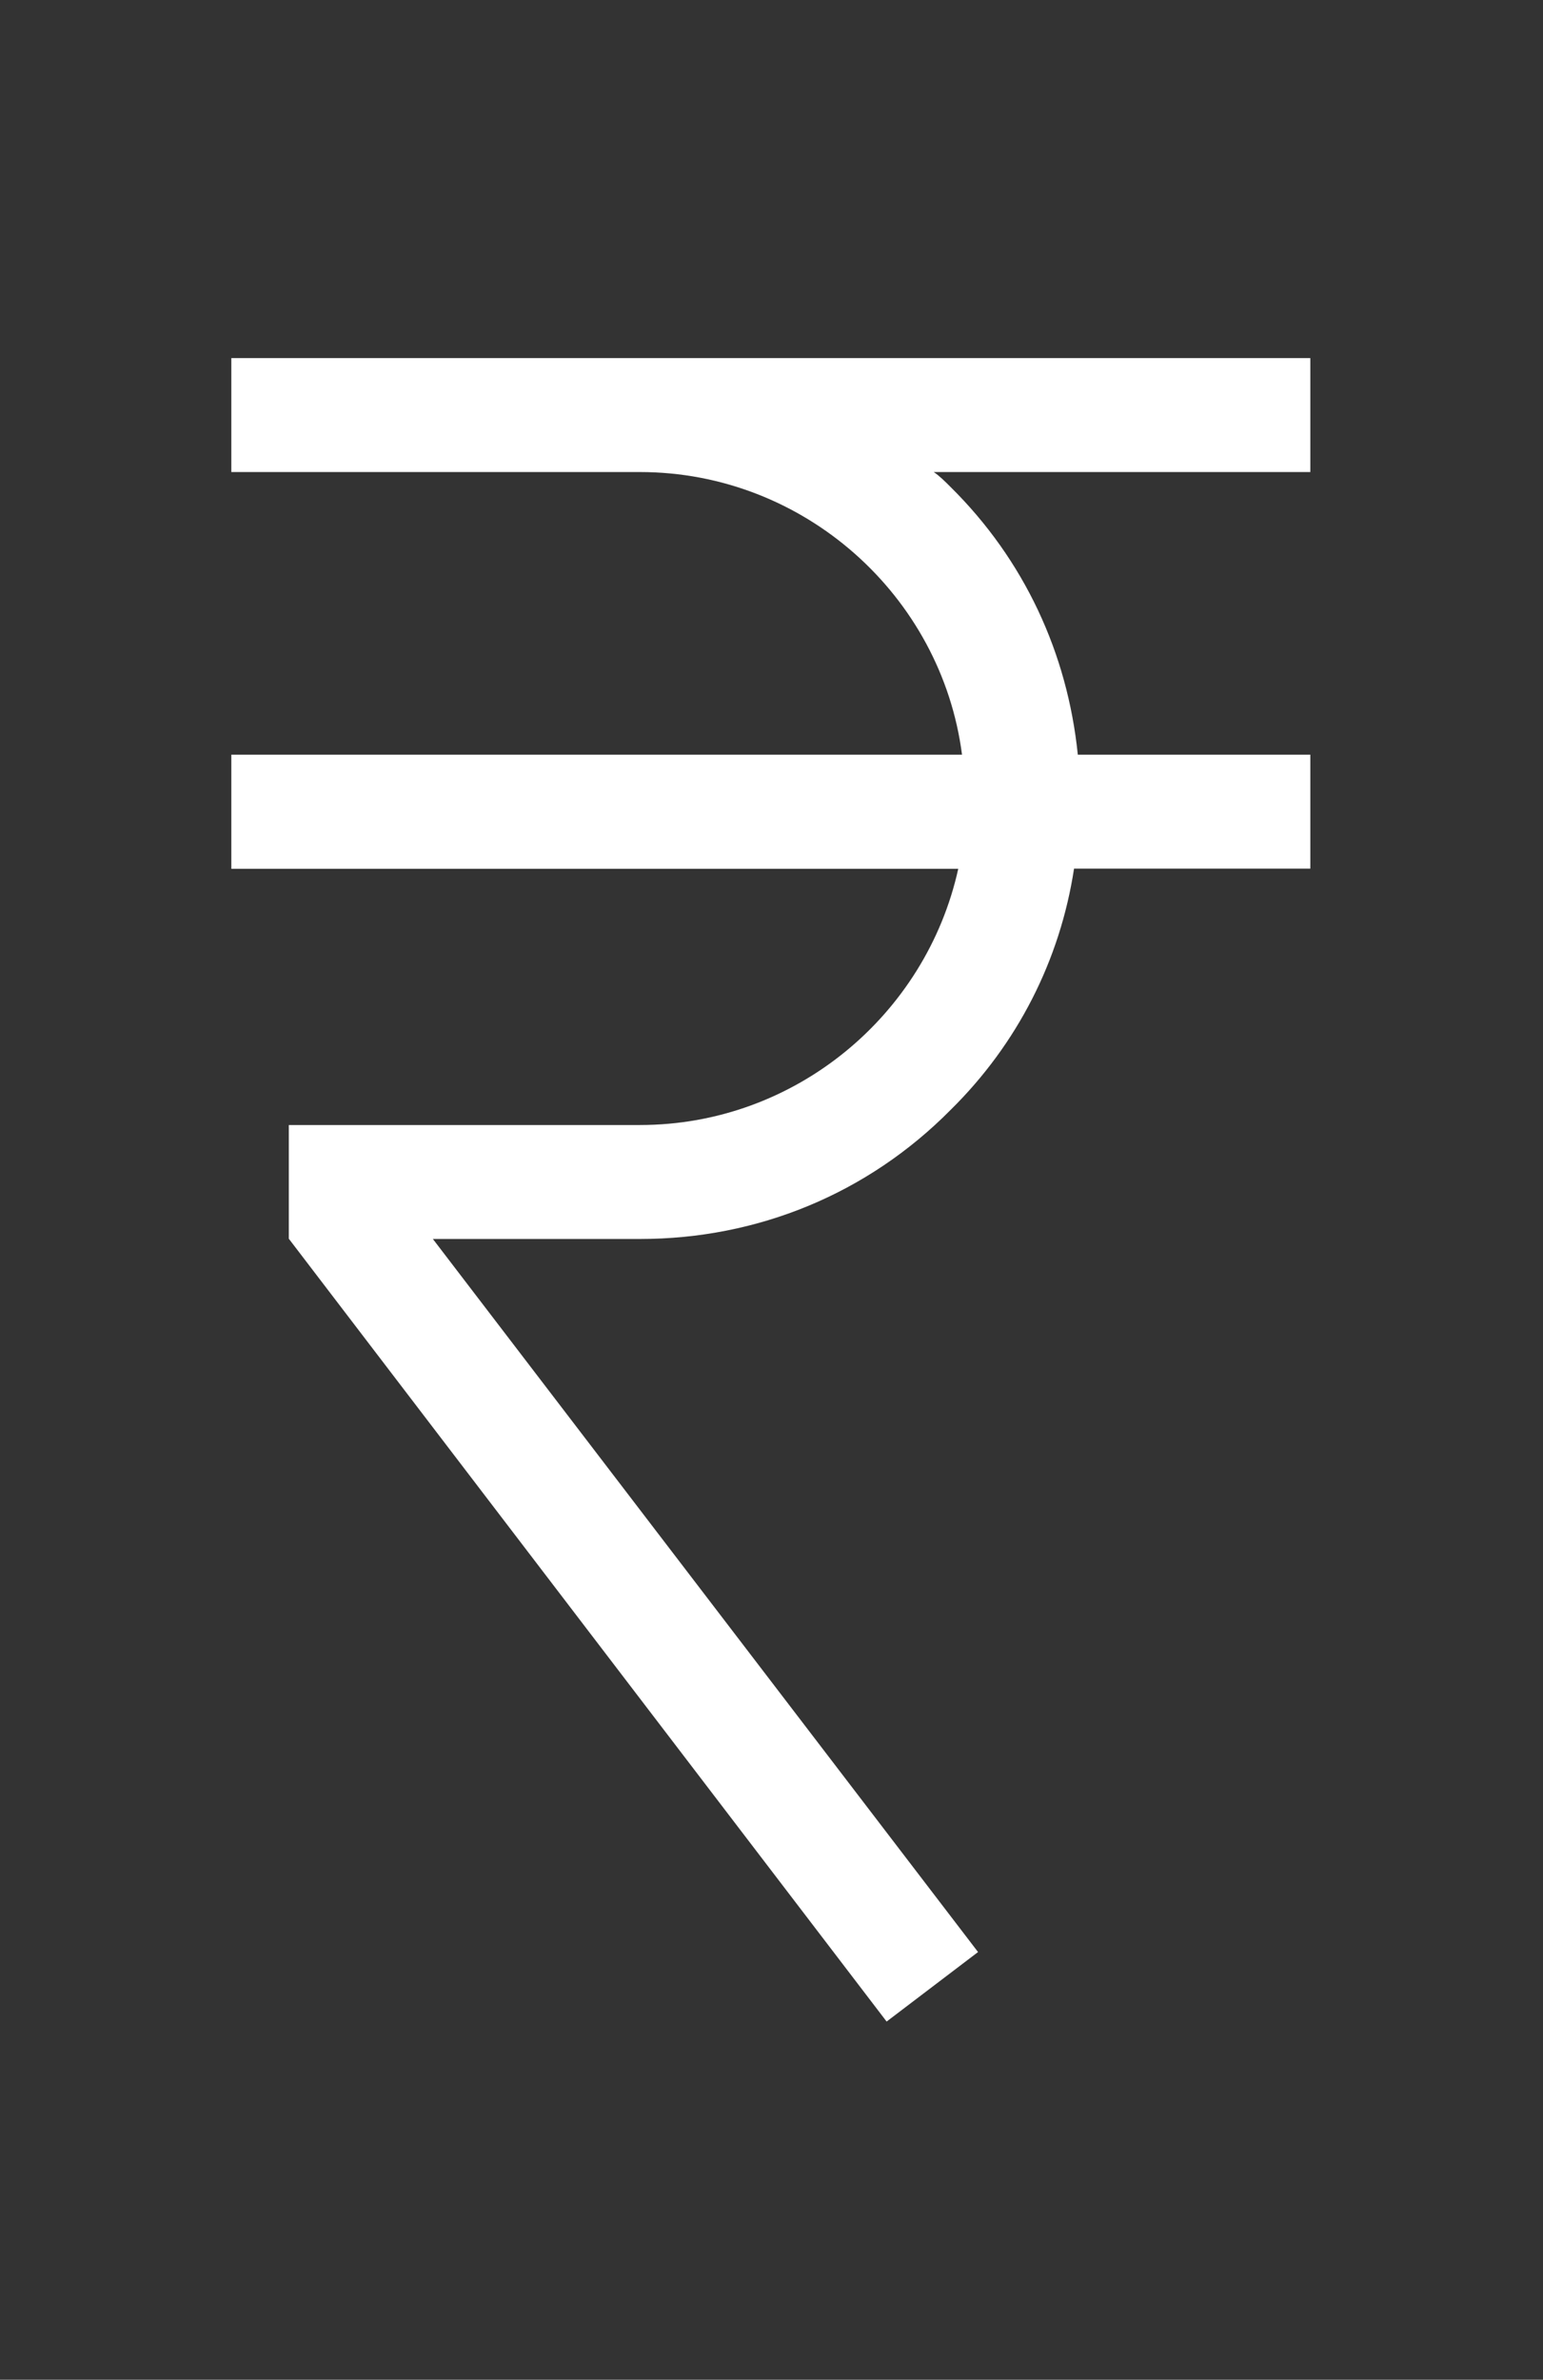
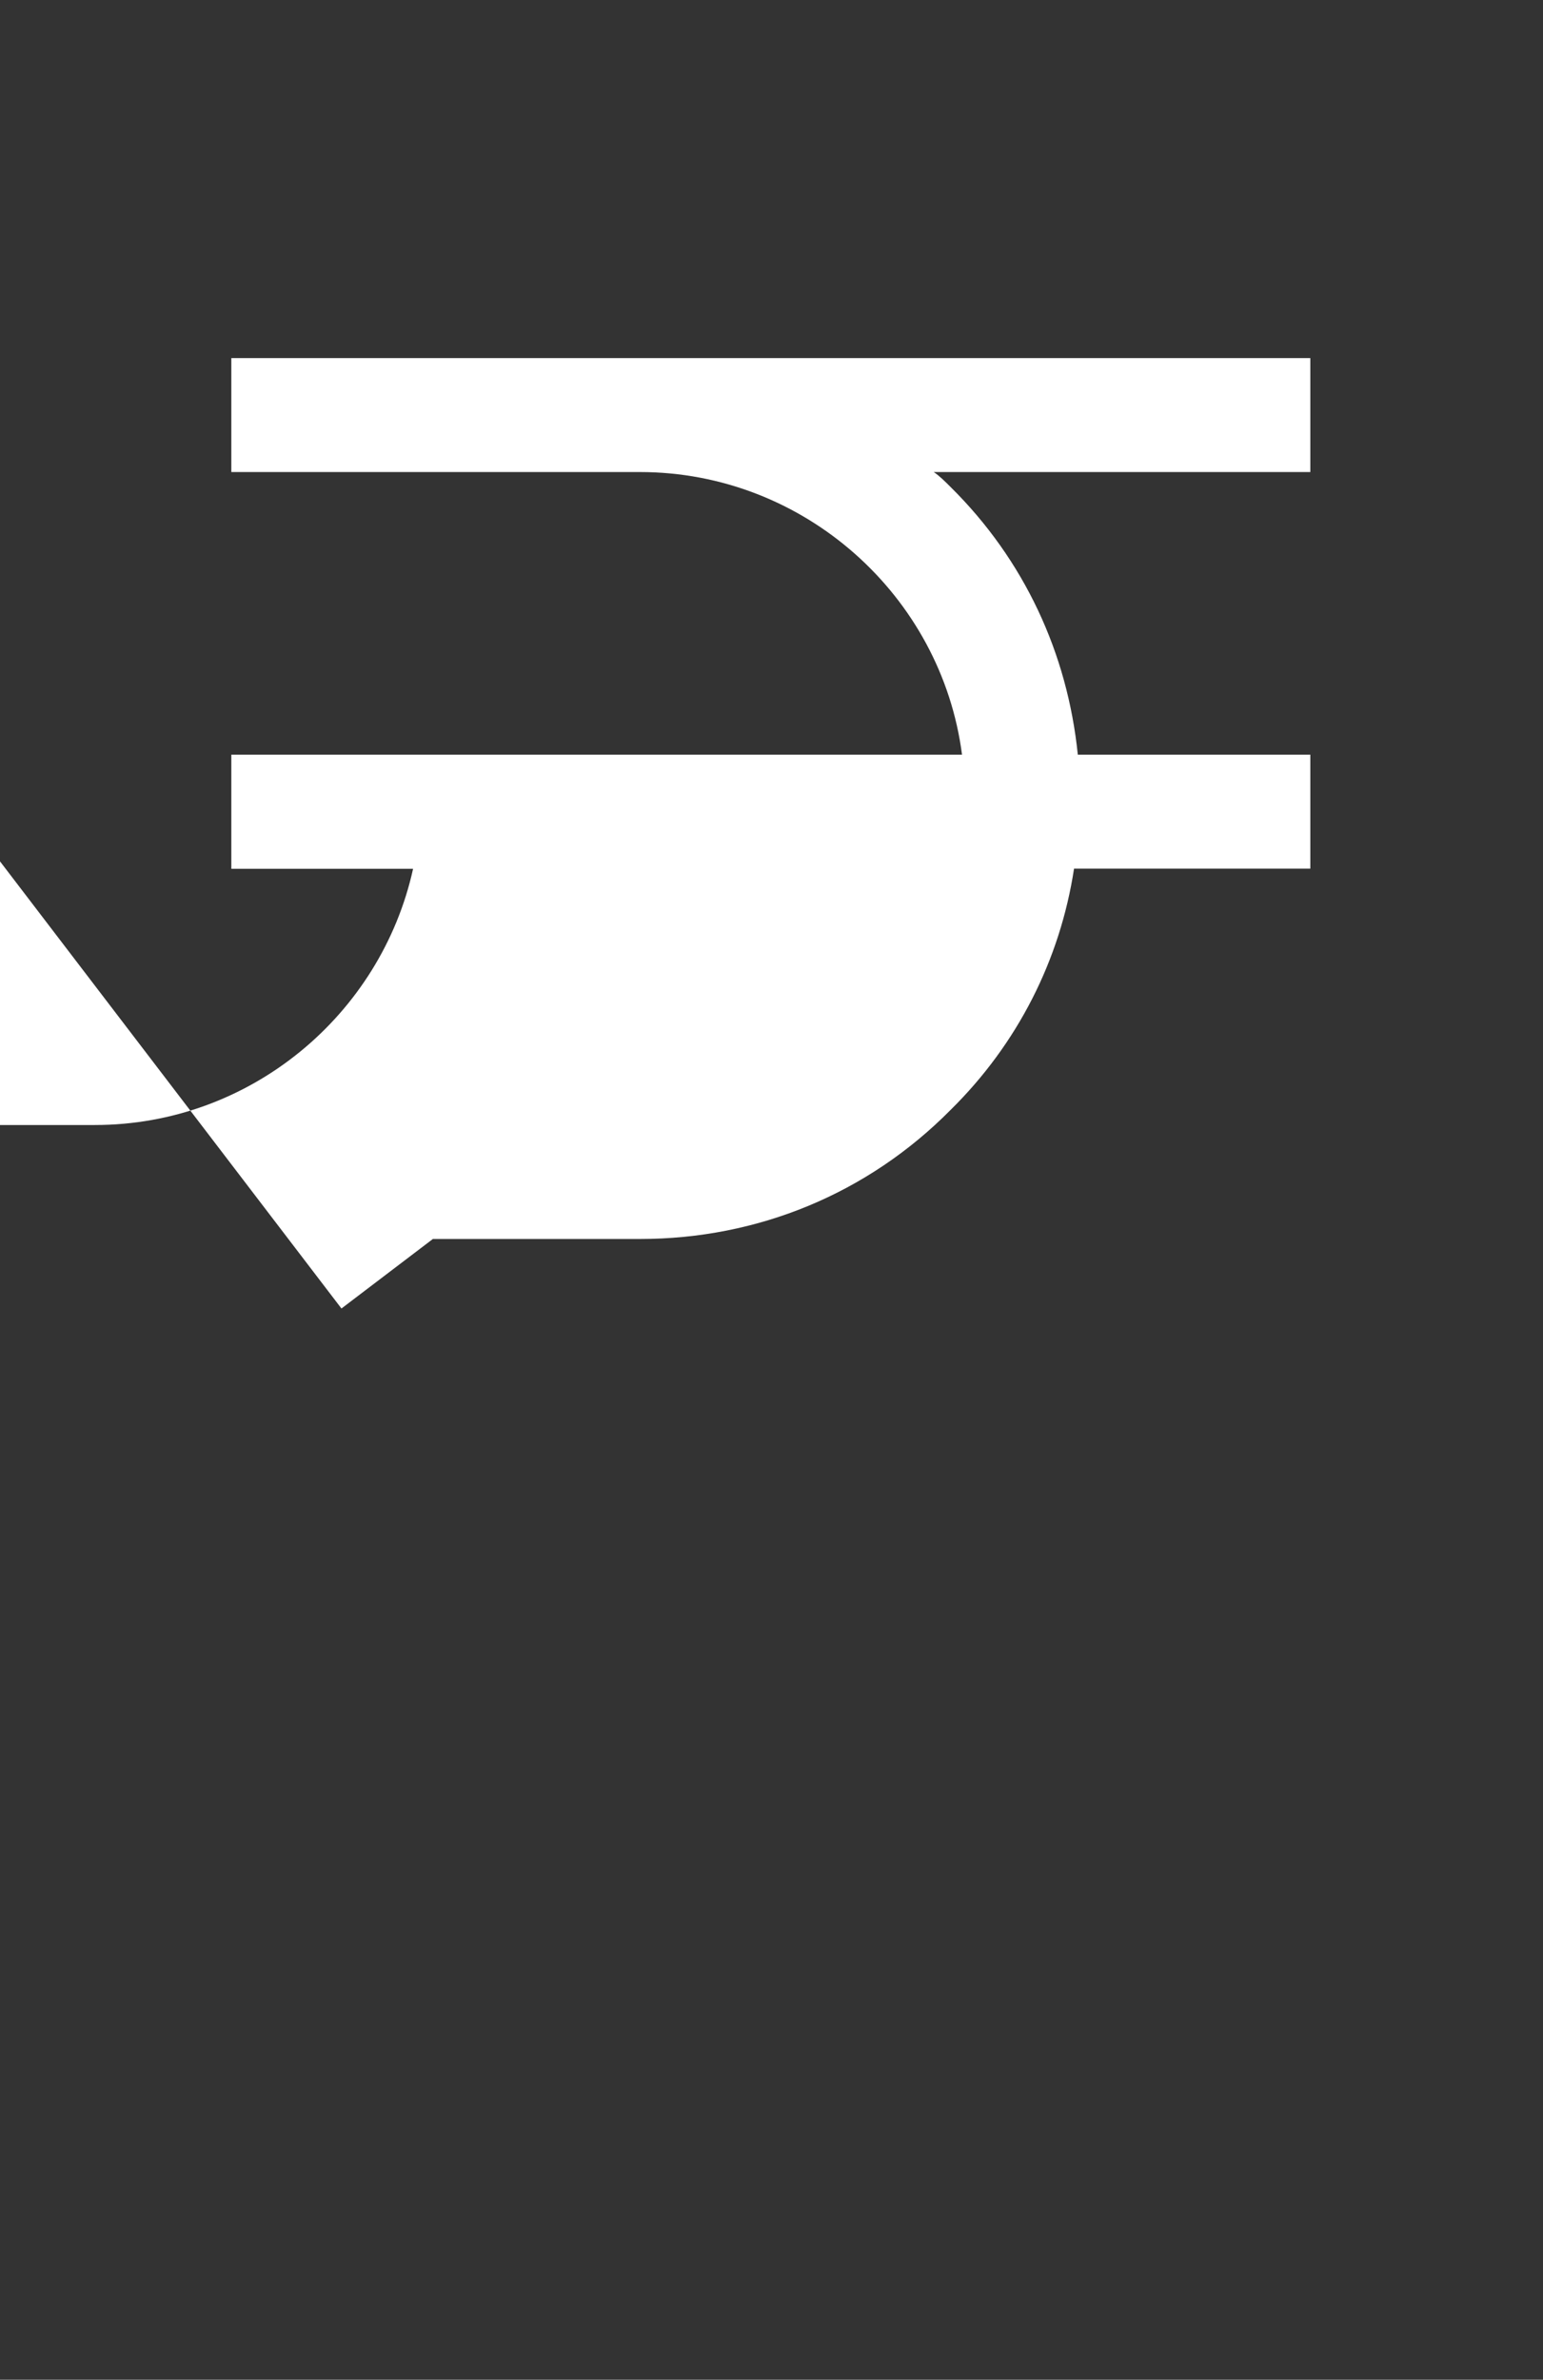
<svg xmlns="http://www.w3.org/2000/svg" version="1.1" id="Layer_1" x="0px" y="0px" width="11.46px" height="17.665px" viewBox="0 0 11.46 17.665" enable-background="new 0 0 11.46 17.665" xml:space="preserve">
  <rect x="0" y="0" width="11.46" height="17.665" fill="#333333" stroke="none" />
  <g>
-     <path fill="#FFFFFF" d="M9.732,3.504H6.935c0.042,0.028,0.084,0.07,0.126,0.112c0.545,0.539,0.867,1.231,0.944,1.986h1.727v0.846   H7.977c-0.104,0.679-0.42,1.301-0.916,1.79C6.445,8.861,5.627,9.197,4.753,9.197H3.215l4.049,5.293l-0.679,0.516l-4.44-5.811V8.351   h2.608c1.154,0,2.125-0.818,2.364-1.902H1.718V5.602h5.427C6.992,4.42,5.97,3.504,4.753,3.504H1.718V2.658h8.014V3.504z" />
+     <path fill="#FFFFFF" d="M9.732,3.504H6.935c0.042,0.028,0.084,0.07,0.126,0.112c0.545,0.539,0.867,1.231,0.944,1.986h1.727v0.846   H7.977c-0.104,0.679-0.42,1.301-0.916,1.79C6.445,8.861,5.627,9.197,4.753,9.197H3.215l-0.679,0.516l-4.44-5.811V8.351   h2.608c1.154,0,2.125-0.818,2.364-1.902H1.718V5.602h5.427C6.992,4.42,5.97,3.504,4.753,3.504H1.718V2.658h8.014V3.504z" />
  </g>
</svg>